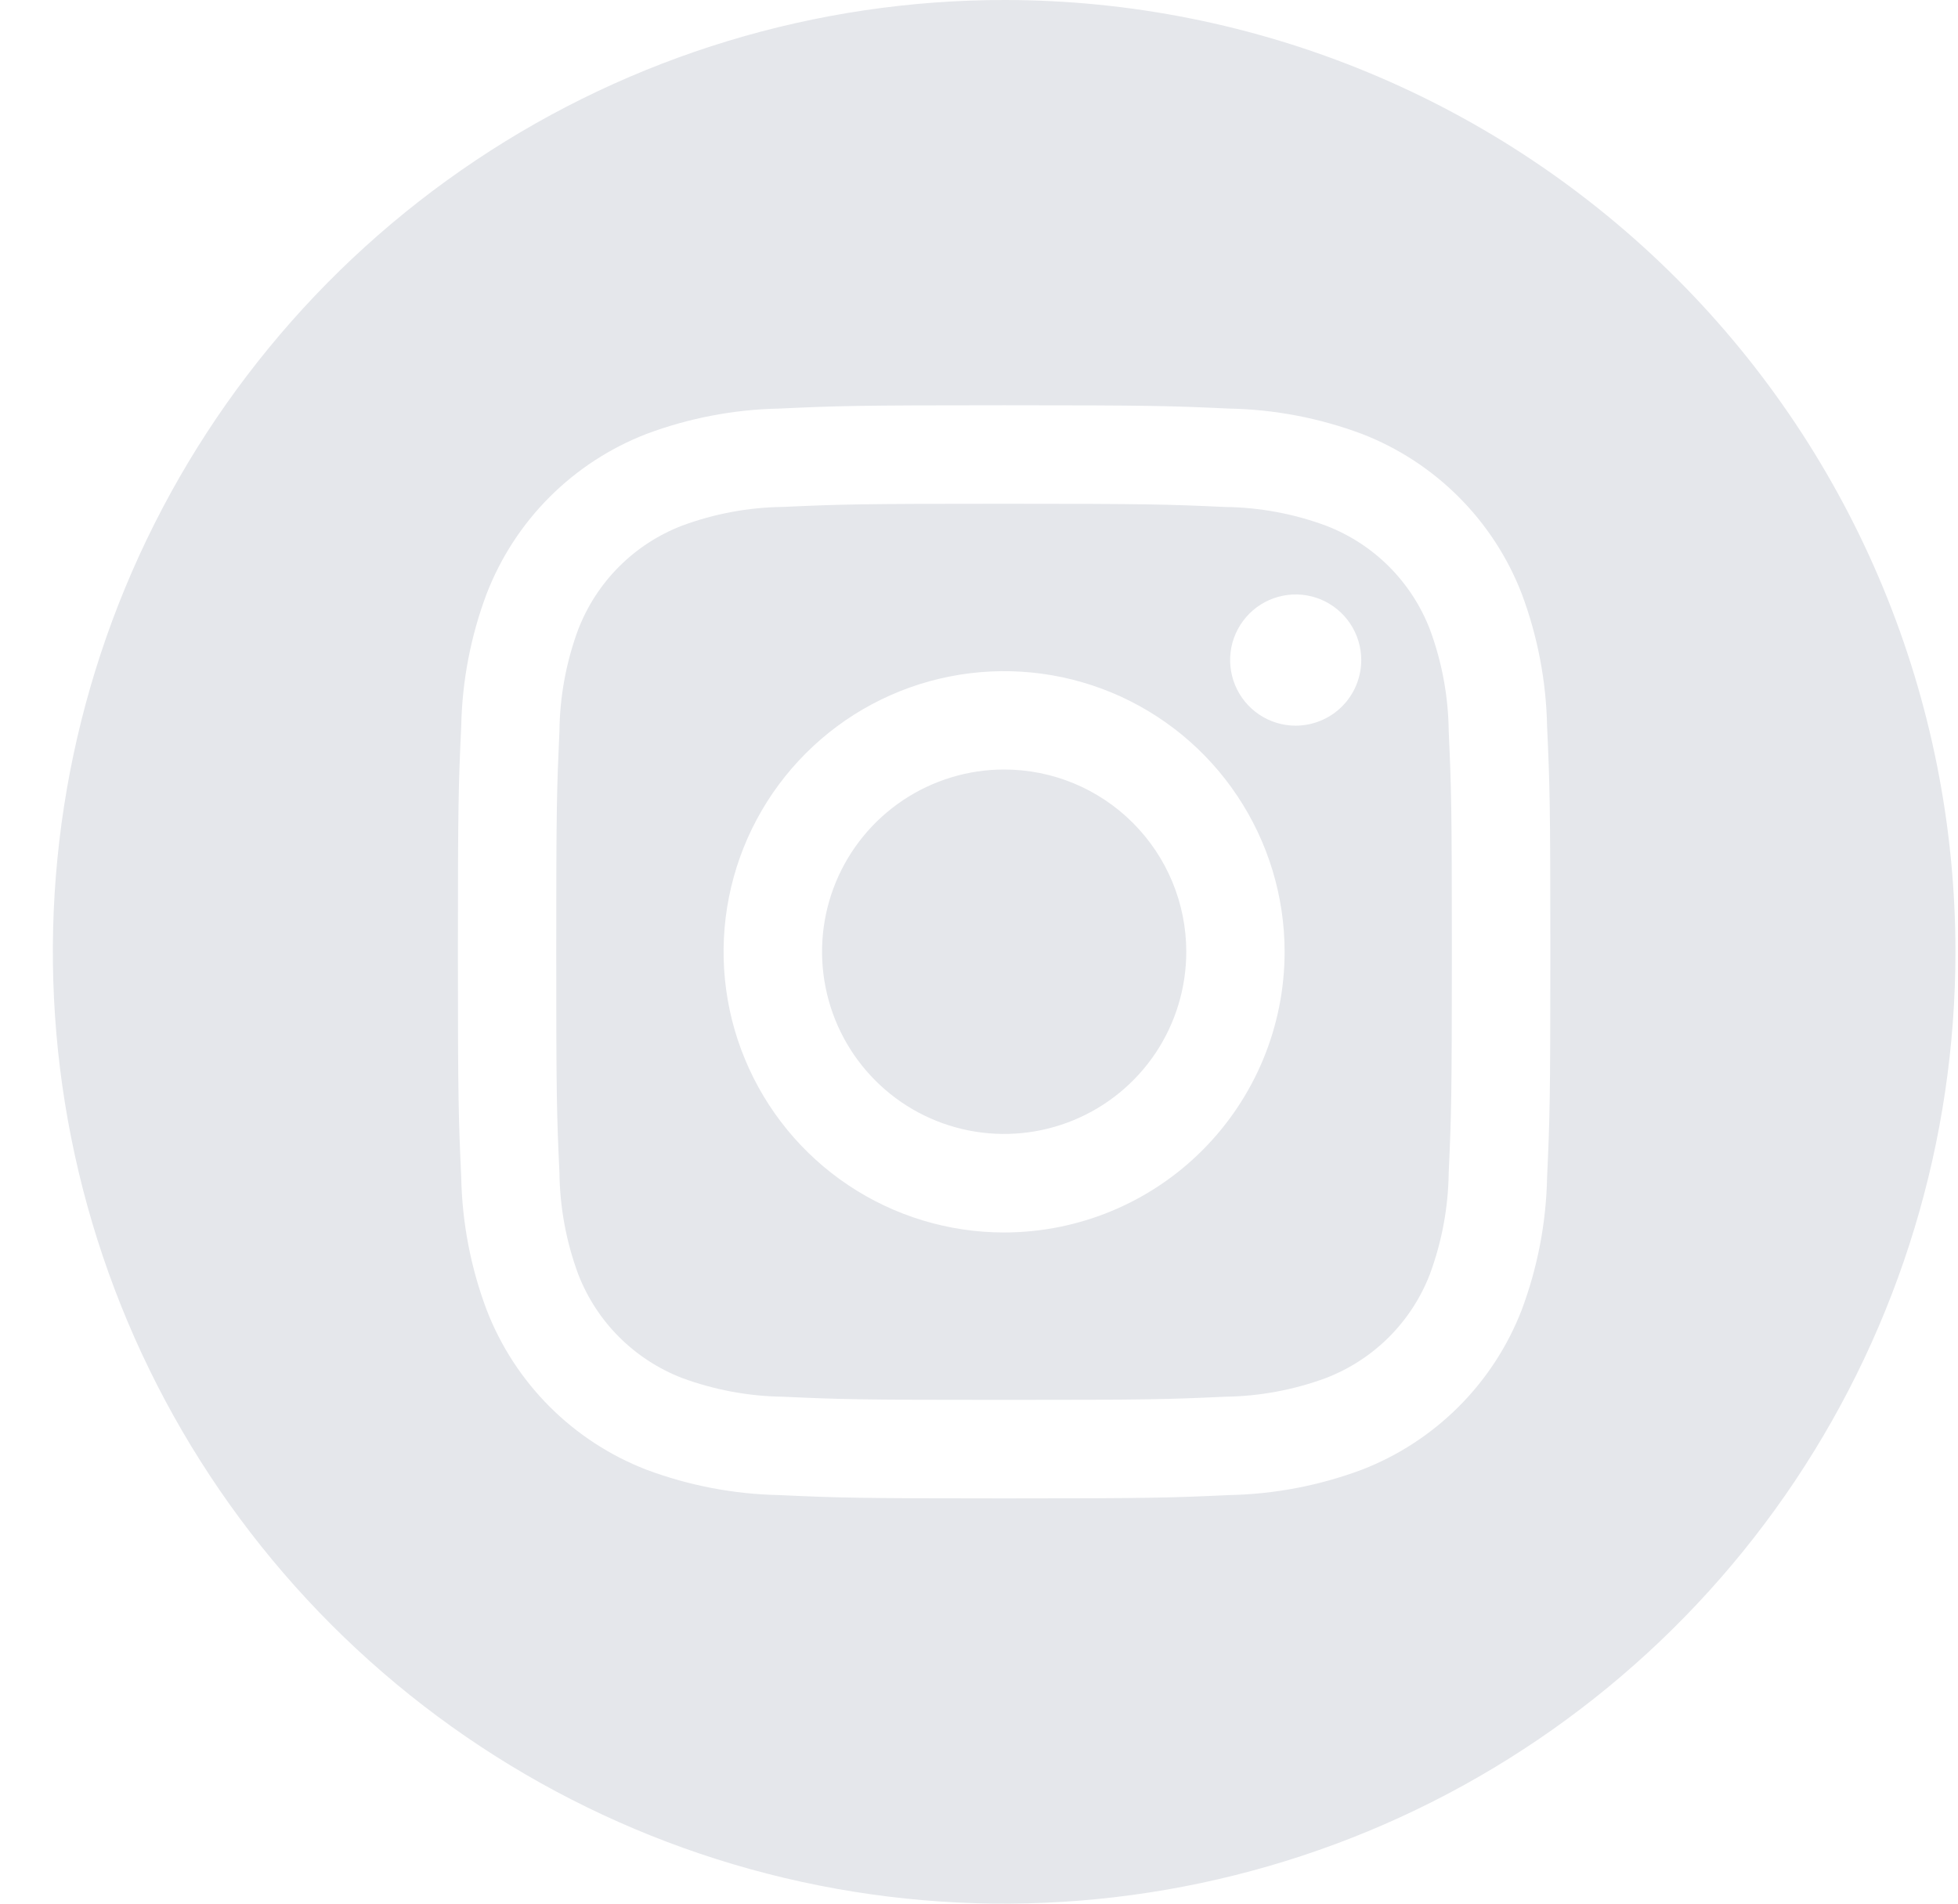
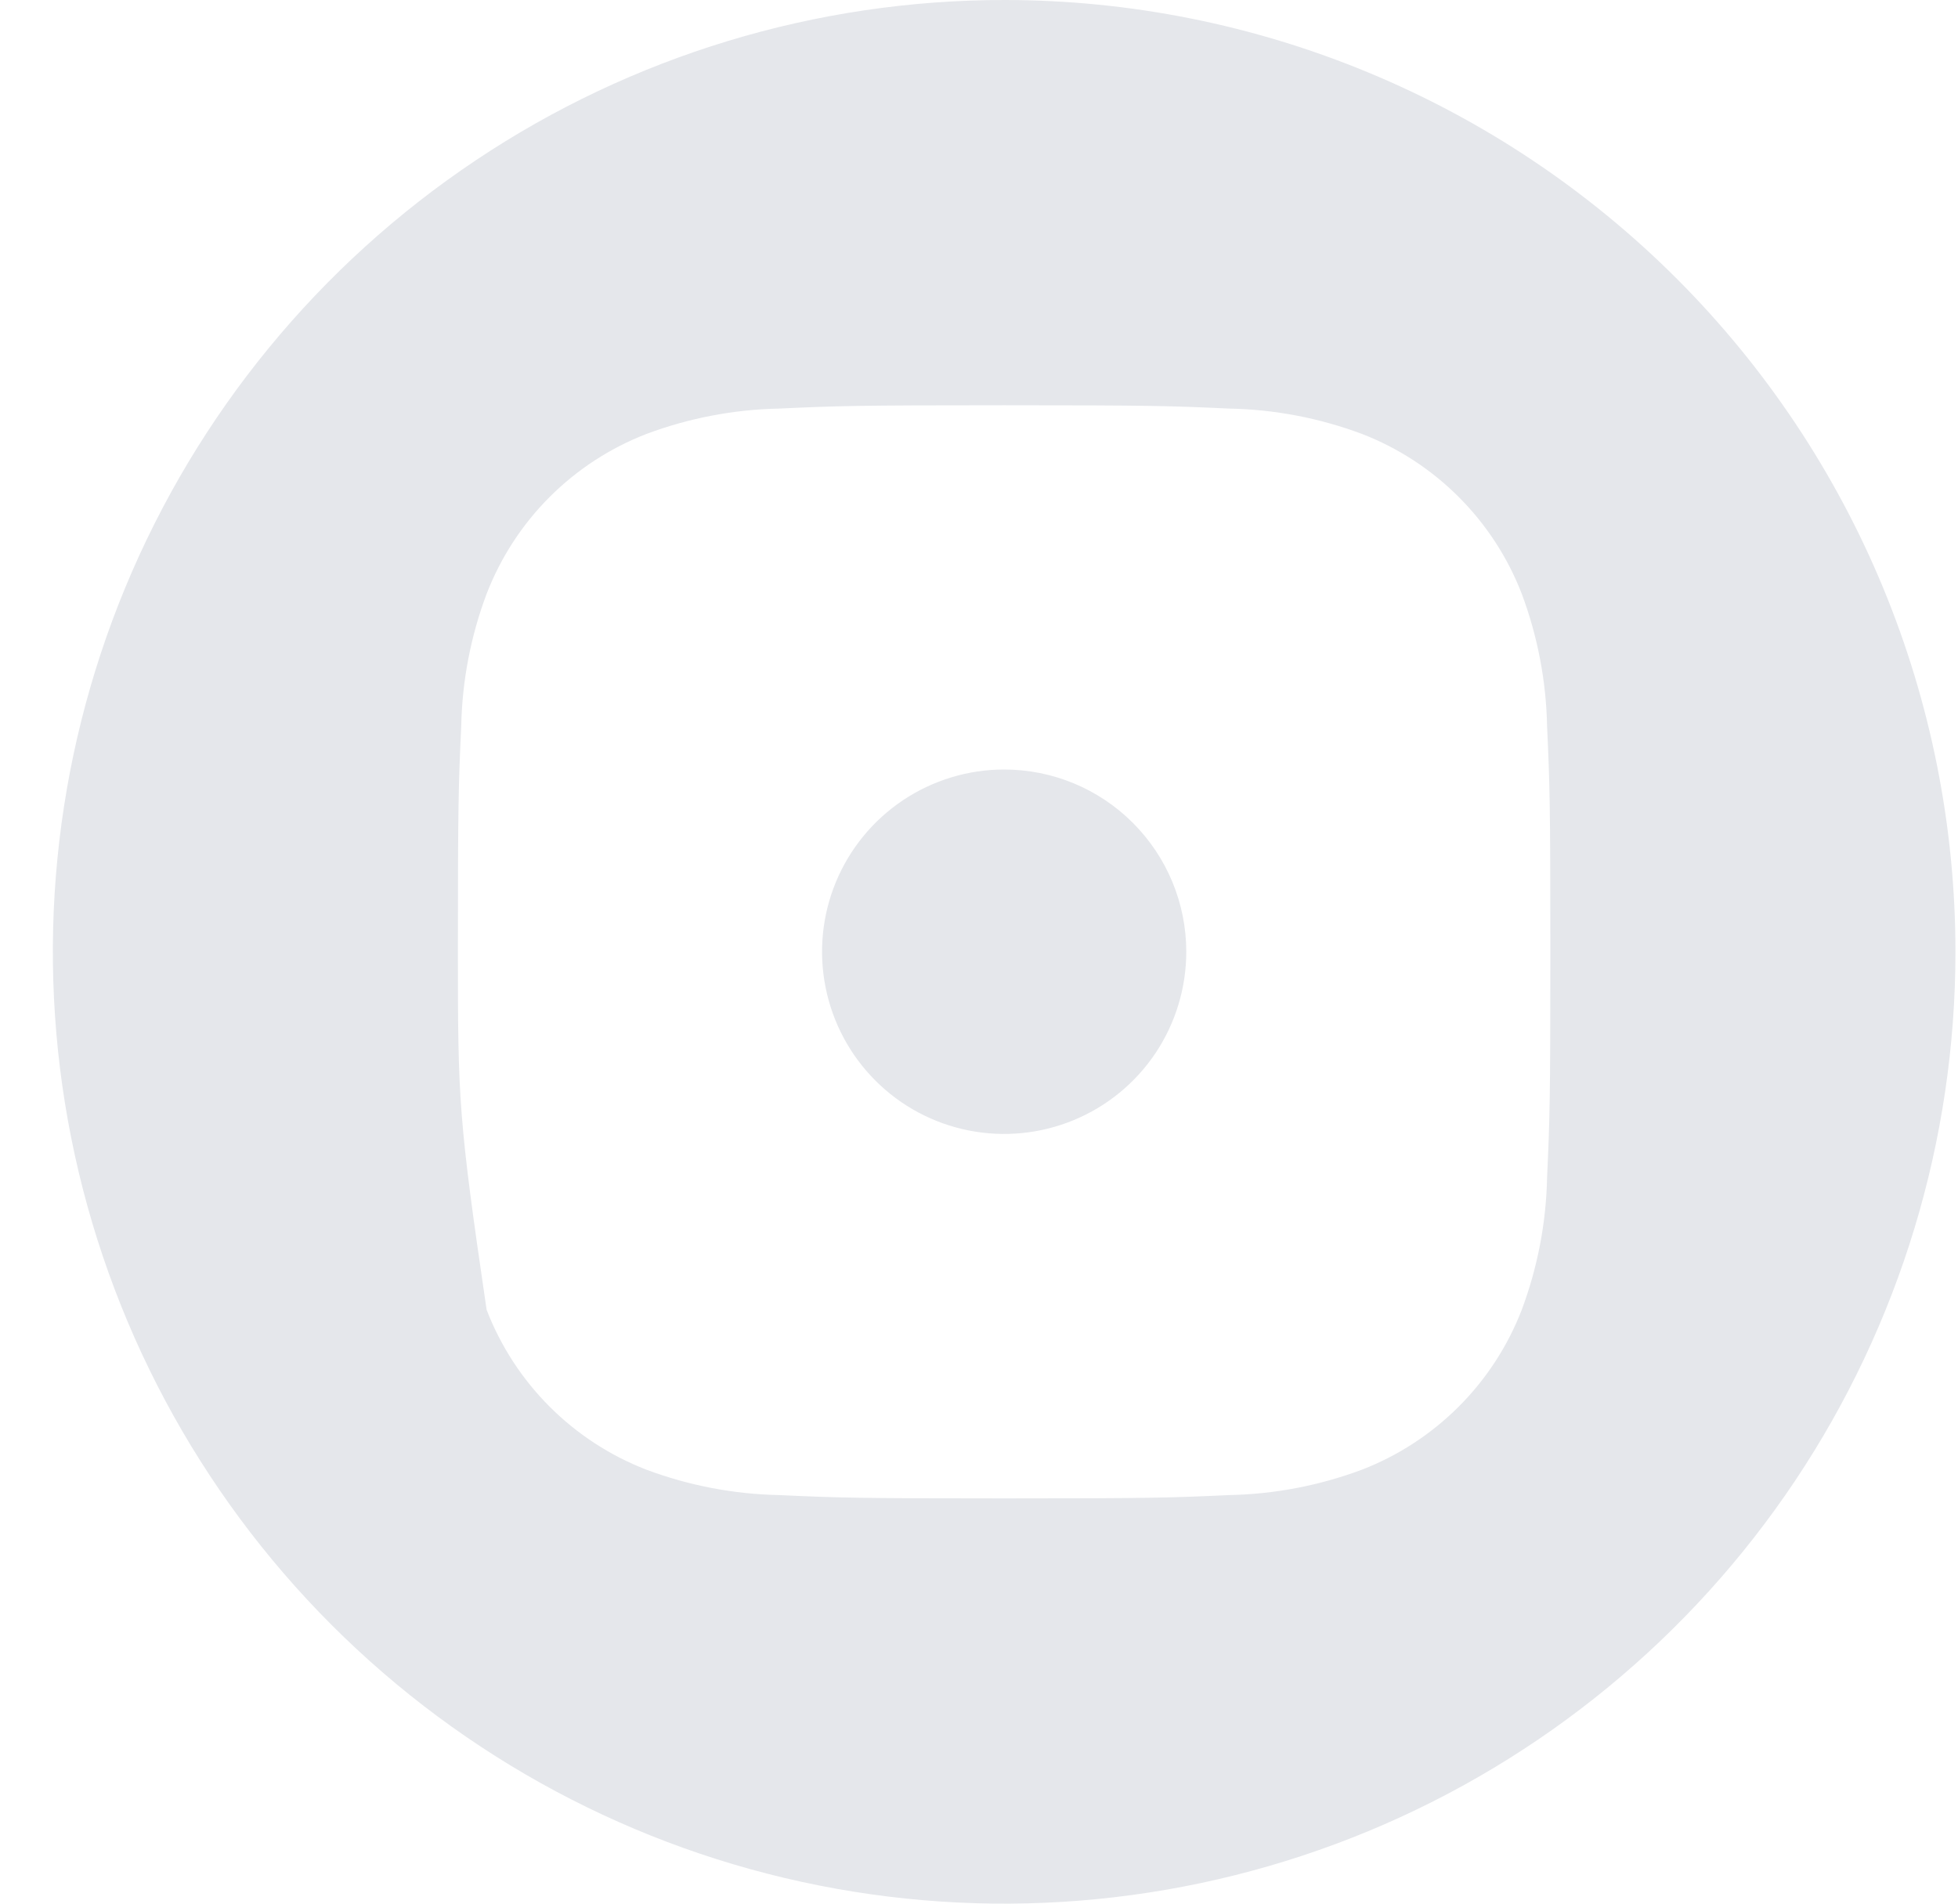
<svg xmlns="http://www.w3.org/2000/svg" width="36" height="35" viewBox="0 0 36 35" fill="none">
  <path d="M21.811 17.498C21.811 18.161 21.614 18.809 21.247 19.36C20.879 19.91 20.356 20.34 19.744 20.593C19.132 20.847 18.459 20.913 17.809 20.784C17.16 20.655 16.563 20.336 16.095 19.867C15.627 19.399 15.308 18.802 15.179 18.152C15.049 17.502 15.116 16.829 15.369 16.216C15.623 15.604 16.052 15.081 16.602 14.713C17.153 14.345 17.8 14.148 18.462 14.148C19.351 14.148 20.202 14.501 20.83 15.13C21.458 15.758 21.811 16.61 21.811 17.498Z" fill="#E5E7EB" />
-   <path d="M26.291 11.574C26.124 11.14 25.868 10.747 25.54 10.418C25.212 10.09 24.818 9.834 24.385 9.667C23.788 9.445 23.157 9.328 22.52 9.321C21.461 9.273 21.143 9.262 18.461 9.262C15.78 9.262 15.463 9.272 14.402 9.32C13.765 9.327 13.135 9.444 12.537 9.666C12.104 9.833 11.711 10.089 11.383 10.417C11.054 10.746 10.799 11.139 10.631 11.573C10.41 12.17 10.293 12.802 10.286 13.439C10.238 14.499 10.227 14.816 10.227 17.5C10.227 20.184 10.237 20.5 10.286 21.561C10.293 22.198 10.41 22.829 10.631 23.427C10.799 23.86 11.054 24.254 11.383 24.582C11.711 24.91 12.104 25.166 12.537 25.334C13.135 25.555 13.765 25.672 14.402 25.68C15.462 25.728 15.779 25.738 18.46 25.738C21.142 25.738 21.459 25.728 22.519 25.68C23.156 25.672 23.787 25.555 24.384 25.334C24.817 25.166 25.211 24.91 25.539 24.582C25.867 24.254 26.123 23.86 26.29 23.427C26.511 22.829 26.628 22.198 26.636 21.561C26.684 20.501 26.694 20.183 26.694 17.5C26.694 14.817 26.684 14.5 26.636 13.439C26.629 12.802 26.512 12.171 26.291 11.574ZM18.461 22.66C17.441 22.66 16.444 22.357 15.596 21.79C14.748 21.223 14.087 20.417 13.697 19.474C13.306 18.532 13.204 17.494 13.403 16.493C13.602 15.492 14.093 14.573 14.815 13.851C15.536 13.129 16.455 12.638 17.455 12.439C18.456 12.24 19.492 12.342 20.435 12.732C21.377 13.123 22.183 13.784 22.749 14.633C23.316 15.482 23.619 16.479 23.619 17.5C23.619 18.868 23.075 20.18 22.108 21.148C21.141 22.116 19.83 22.659 18.462 22.66H18.461ZM23.823 13.342C23.584 13.342 23.351 13.271 23.153 13.139C22.955 13.006 22.8 12.818 22.709 12.597C22.618 12.377 22.594 12.134 22.64 11.9C22.687 11.666 22.802 11.452 22.97 11.283C23.139 11.114 23.354 10.999 23.587 10.953C23.821 10.906 24.064 10.93 24.284 11.021C24.504 11.113 24.692 11.267 24.825 11.466C24.957 11.664 25.028 11.897 25.028 12.136C25.028 12.455 24.901 12.762 24.675 12.988C24.449 13.214 24.143 13.341 23.823 13.342H23.823Z" fill="#E5E7EB" />
-   <path d="M18.463 0C15.003 0 11.621 1.026 8.745 2.949C5.869 4.872 3.627 7.605 2.303 10.803C0.979 14.001 0.633 17.519 1.308 20.914C1.983 24.309 3.649 27.427 6.095 29.874C8.541 32.322 11.657 33.989 15.05 34.664C18.443 35.339 21.96 34.992 25.156 33.668C28.352 32.343 31.084 30.1 33.006 27.223C34.928 24.345 35.953 20.961 35.953 17.5C35.953 12.859 34.111 8.408 30.831 5.126C27.55 1.844 23.102 0 18.463 0ZM28.445 21.643C28.429 22.477 28.271 23.301 27.979 24.082C27.721 24.75 27.326 25.356 26.82 25.862C26.314 26.368 25.708 26.763 25.041 27.021C24.261 27.313 23.436 27.471 22.603 27.488C21.532 27.537 21.19 27.549 18.463 27.549C15.735 27.549 15.393 27.537 14.322 27.488C13.489 27.471 12.664 27.313 11.884 27.021C11.217 26.763 10.611 26.368 10.105 25.862C9.599 25.356 9.205 24.75 8.947 24.082C8.654 23.301 8.496 22.477 8.48 21.643C8.431 20.571 8.419 20.229 8.419 17.5C8.419 14.771 8.43 14.429 8.48 13.357C8.496 12.523 8.654 11.699 8.947 10.918C9.205 10.251 9.599 9.644 10.105 9.138C10.611 8.632 11.217 8.237 11.884 7.979C12.664 7.687 13.489 7.529 14.322 7.512C15.393 7.463 15.735 7.451 18.463 7.451C21.19 7.451 21.532 7.463 22.603 7.512C23.436 7.528 24.261 7.686 25.041 7.978C25.708 8.236 26.314 8.631 26.82 9.137C27.326 9.643 27.721 10.249 27.979 10.917C28.271 11.698 28.429 12.522 28.445 13.356C28.494 14.428 28.505 14.77 28.505 17.499C28.505 20.228 28.494 20.571 28.445 21.643Z" fill="#E5E7EB" />
+   <path d="M18.463 0C15.003 0 11.621 1.026 8.745 2.949C5.869 4.872 3.627 7.605 2.303 10.803C0.979 14.001 0.633 17.519 1.308 20.914C1.983 24.309 3.649 27.427 6.095 29.874C8.541 32.322 11.657 33.989 15.05 34.664C18.443 35.339 21.96 34.992 25.156 33.668C28.352 32.343 31.084 30.1 33.006 27.223C34.928 24.345 35.953 20.961 35.953 17.5C35.953 12.859 34.111 8.408 30.831 5.126C27.55 1.844 23.102 0 18.463 0ZM28.445 21.643C28.429 22.477 28.271 23.301 27.979 24.082C27.721 24.75 27.326 25.356 26.82 25.862C26.314 26.368 25.708 26.763 25.041 27.021C24.261 27.313 23.436 27.471 22.603 27.488C21.532 27.537 21.19 27.549 18.463 27.549C15.735 27.549 15.393 27.537 14.322 27.488C13.489 27.471 12.664 27.313 11.884 27.021C11.217 26.763 10.611 26.368 10.105 25.862C9.599 25.356 9.205 24.75 8.947 24.082C8.431 20.571 8.419 20.229 8.419 17.5C8.419 14.771 8.43 14.429 8.48 13.357C8.496 12.523 8.654 11.699 8.947 10.918C9.205 10.251 9.599 9.644 10.105 9.138C10.611 8.632 11.217 8.237 11.884 7.979C12.664 7.687 13.489 7.529 14.322 7.512C15.393 7.463 15.735 7.451 18.463 7.451C21.19 7.451 21.532 7.463 22.603 7.512C23.436 7.528 24.261 7.686 25.041 7.978C25.708 8.236 26.314 8.631 26.82 9.137C27.326 9.643 27.721 10.249 27.979 10.917C28.271 11.698 28.429 12.522 28.445 13.356C28.494 14.428 28.505 14.77 28.505 17.499C28.505 20.228 28.494 20.571 28.445 21.643Z" fill="#E5E7EB" />
</svg>